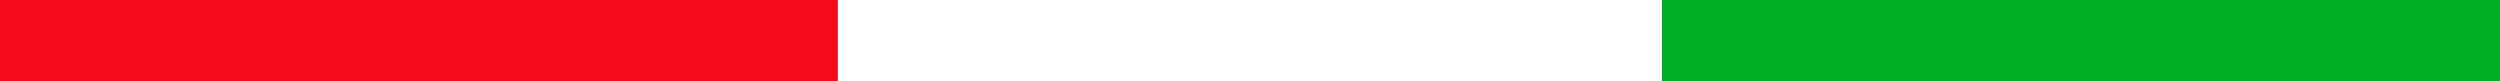
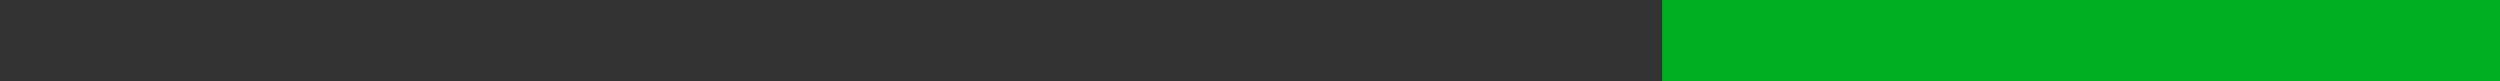
<svg xmlns="http://www.w3.org/2000/svg" width="185" height="6" viewBox="0 0 185 6">
  <rect x="0" y="0" width="185" height="6" fill="#333333" stroke="none" />
  <g id="Raggruppa_51" data-name="Raggruppa 51" transform="translate(-310.561 -6756.646)">
-     <rect id="Rettangolo_22" data-name="Rettangolo 22" width="62" height="6" transform="translate(310.561 6756.646)" fill="#f40c1a" />
-     <rect id="Rettangolo_23" data-name="Rettangolo 23" width="61" height="6" transform="translate(372.561 6756.646)" fill="#fff" />
    <rect id="Rettangolo_24" data-name="Rettangolo 24" width="62" height="6" transform="translate(433.561 6756.646)" fill="#01af23" />
  </g>
</svg>